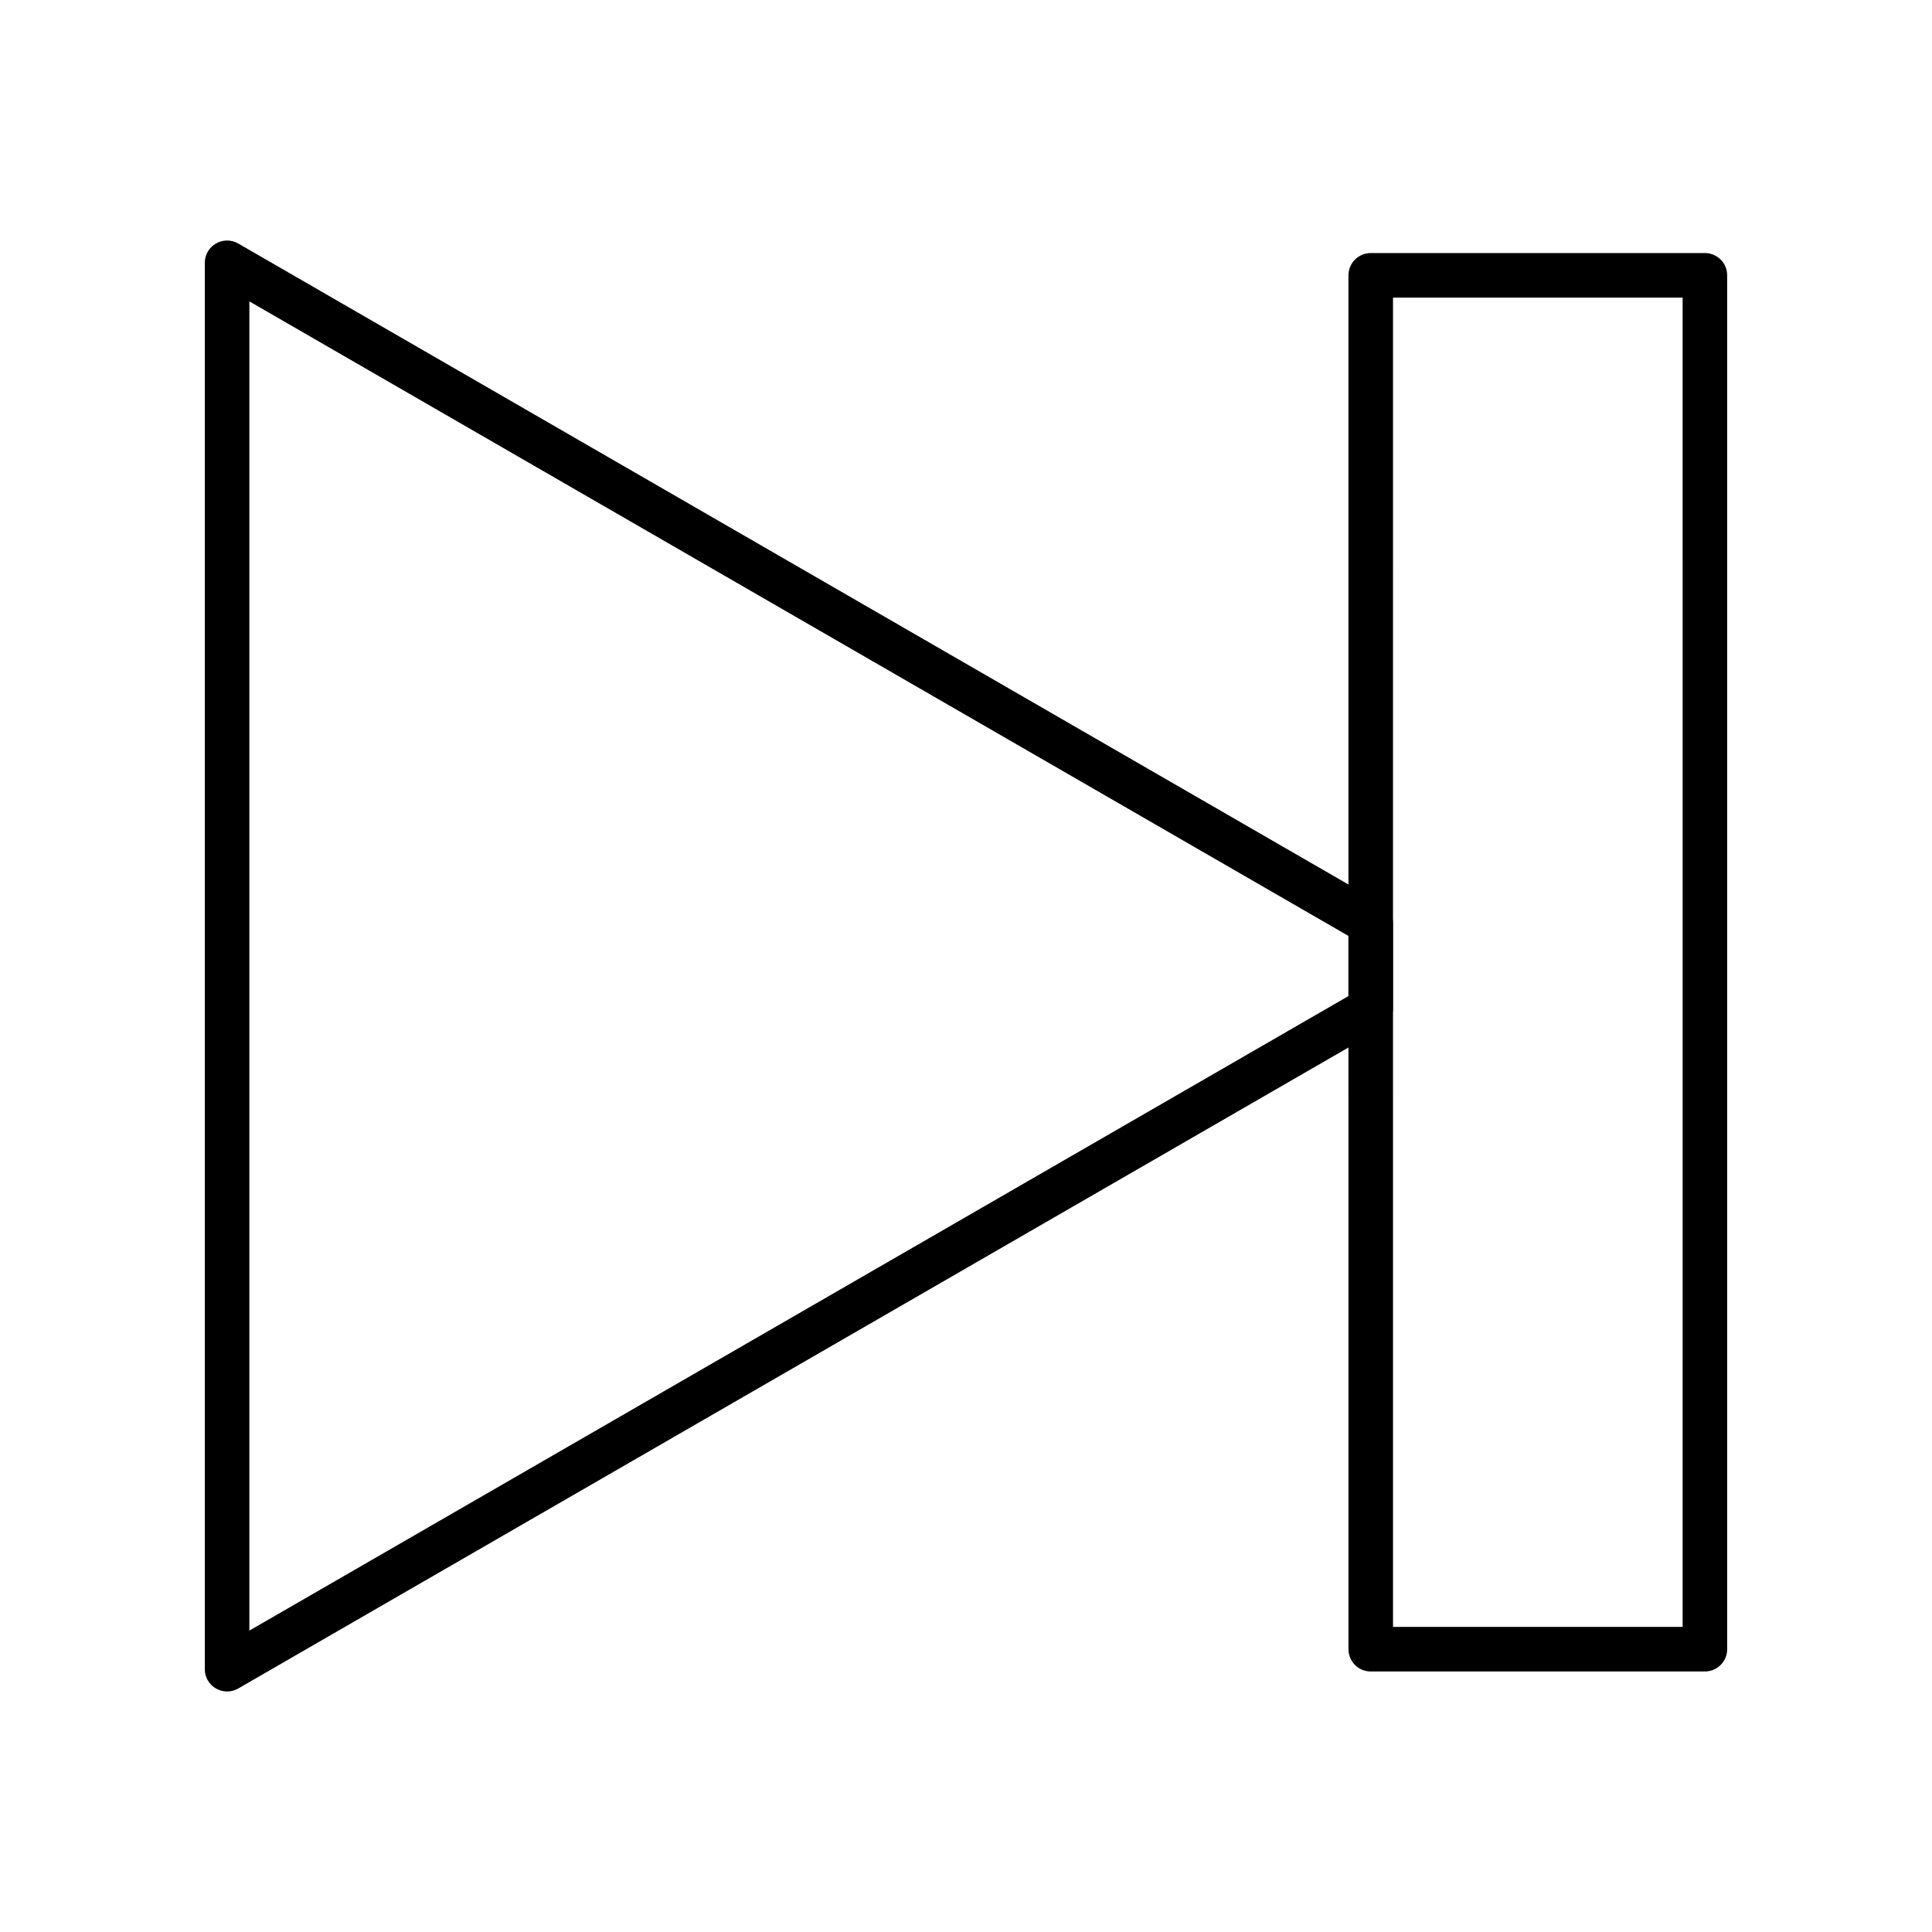
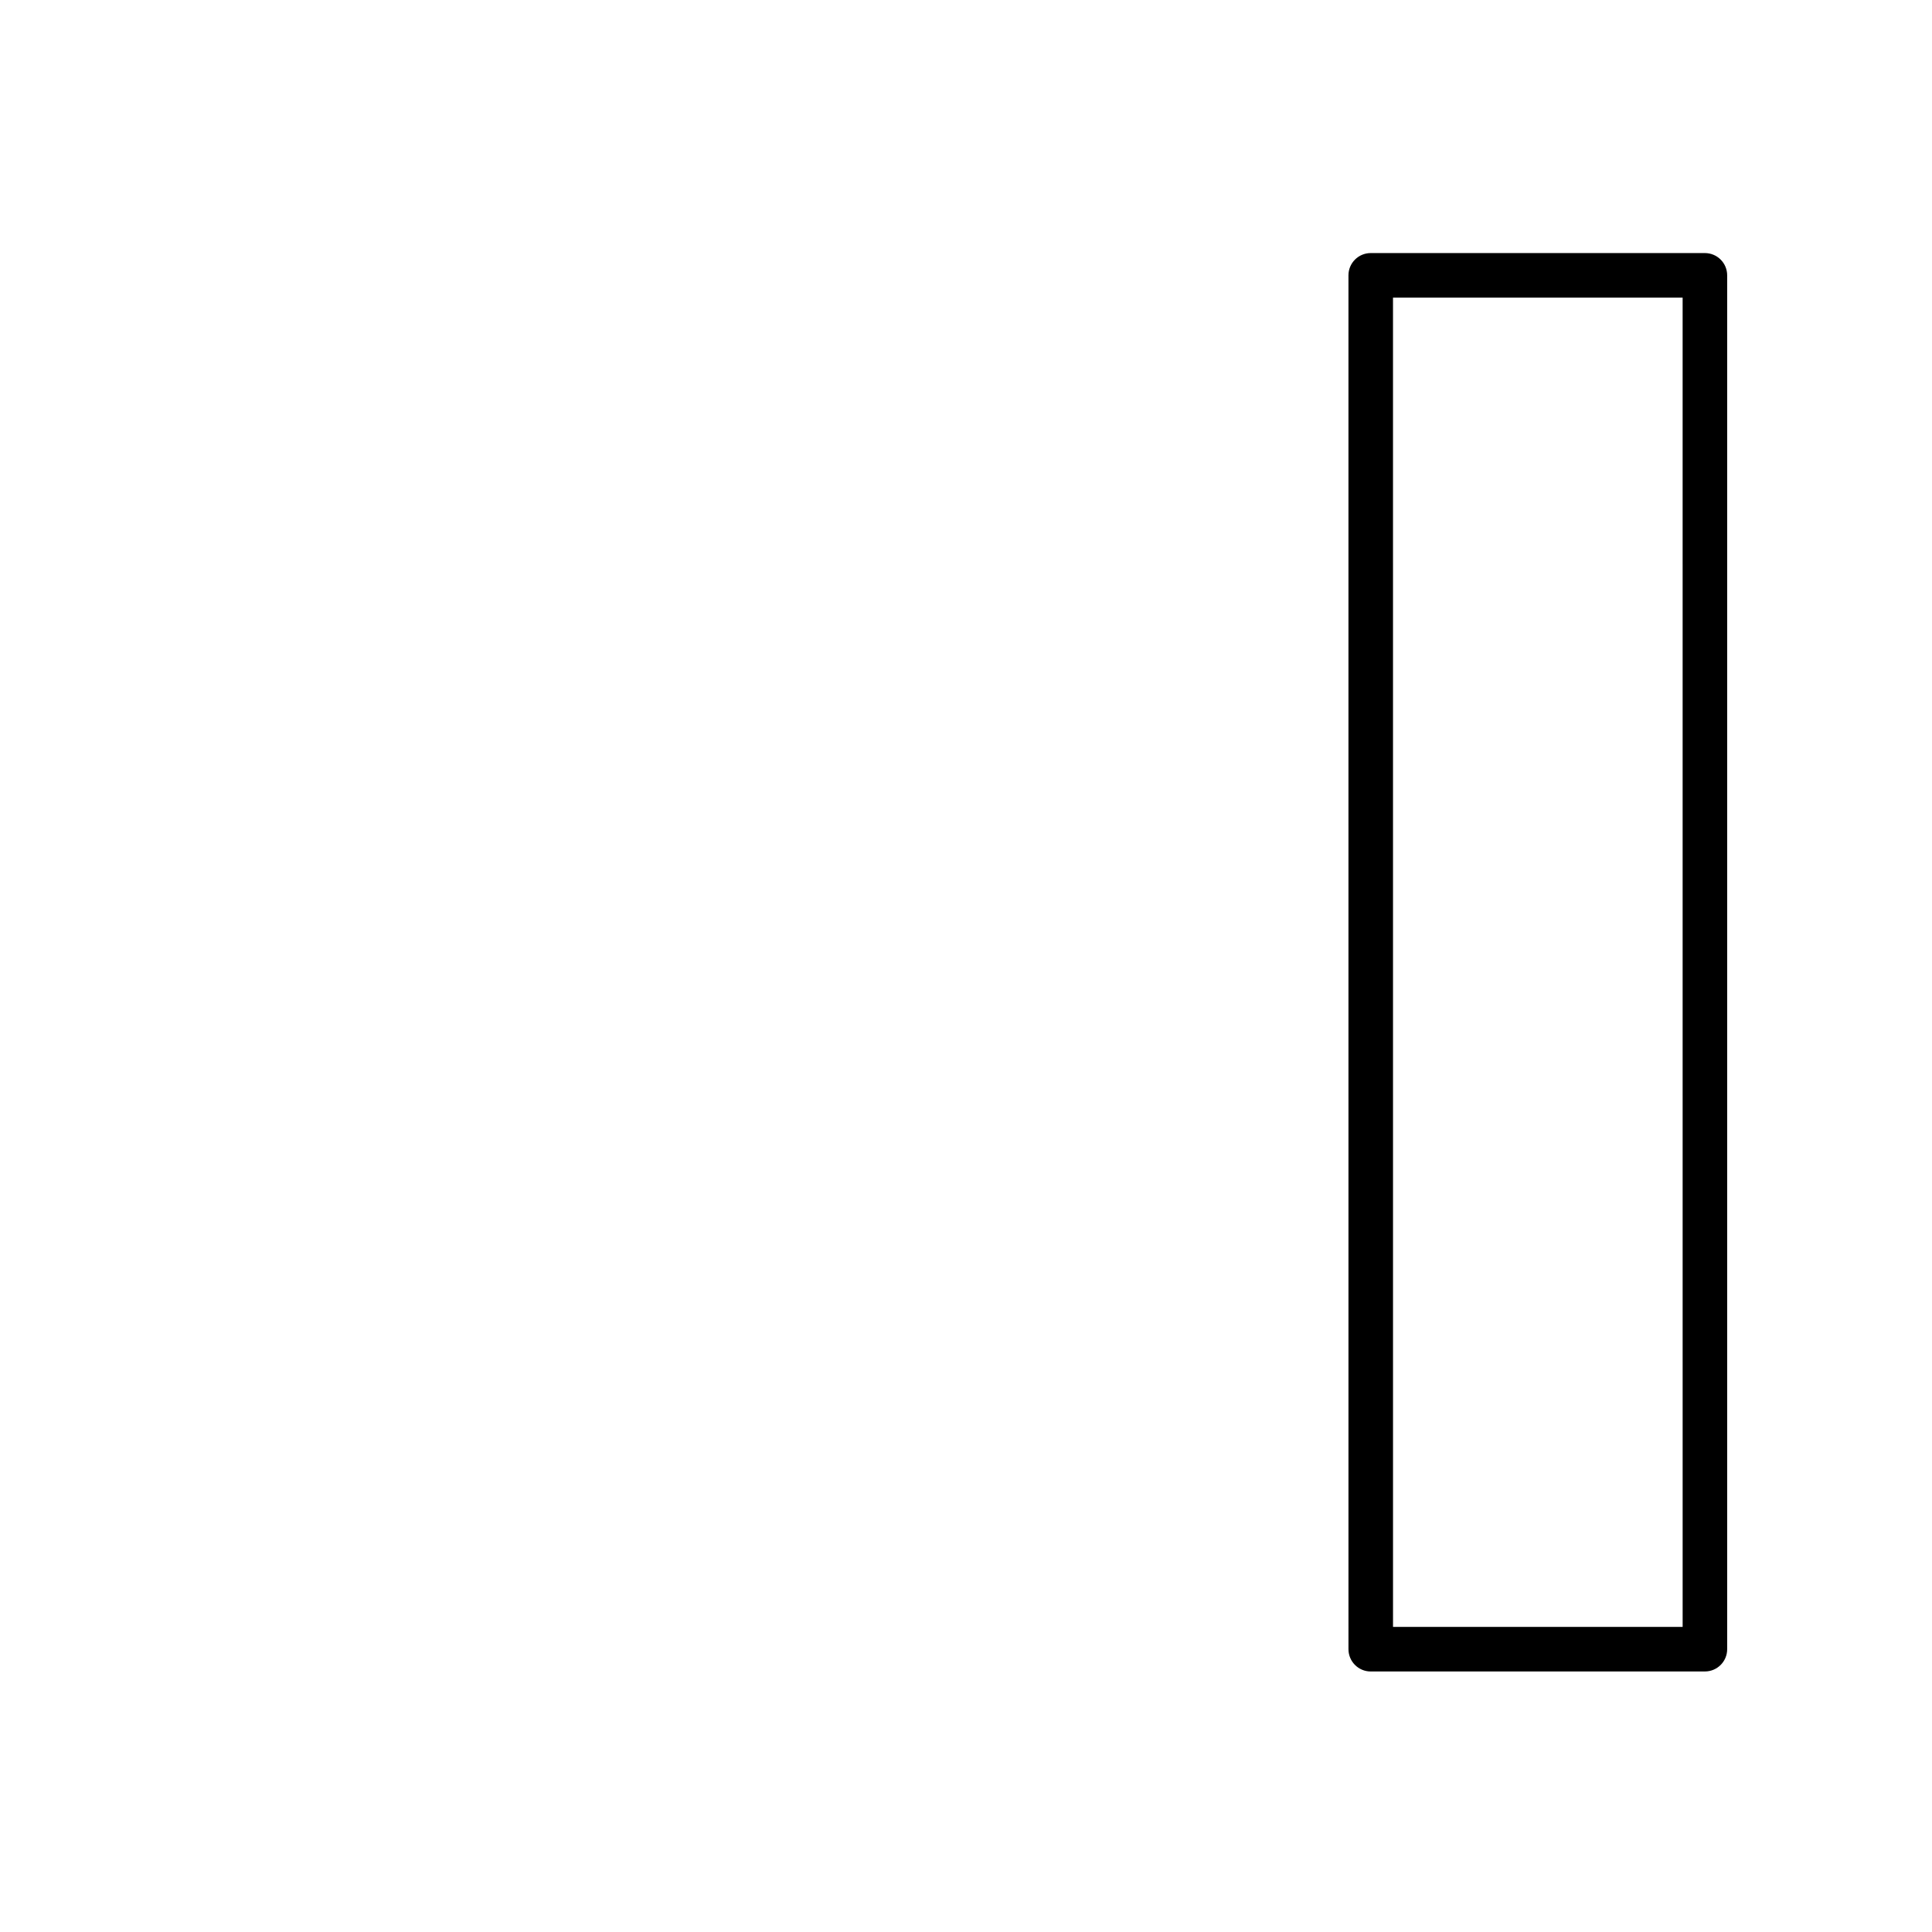
<svg xmlns="http://www.w3.org/2000/svg" fill="#000000" width="800px" height="800px" version="1.1" viewBox="144 144 512 512">
  <g>
-     <path d="m204.18 592.26c-1.02 0-2.039-0.266-2.953-0.793-1.828-1.055-2.953-3.004-2.953-5.113v-372.71c0-2.109 1.125-4.059 2.953-5.113 1.828-1.055 4.078-1.055 5.902 0l303.07 174.98c1.828 1.055 2.953 3.004 2.953 5.113v22.754c0 2.109-1.125 4.059-2.953 5.113l-303.07 174.98c-0.91 0.527-1.93 0.793-2.949 0.793zm5.902-368.39v352.26l291.27-168.16v-15.938z" />
-     <path d="m595.82 586.96h-88.559c-3.262 0-5.902-2.644-5.902-5.902l-0.004-364.09c0-3.262 2.644-5.902 5.902-5.902h88.559c3.262 0 5.902 2.644 5.902 5.902v364.08c0.004 3.262-2.641 5.906-5.898 5.906zm-82.656-11.809h76.754l-0.004-352.27h-76.754z" />
+     <path d="m595.82 586.96h-88.559c-3.262 0-5.902-2.644-5.902-5.902l-0.004-364.09c0-3.262 2.644-5.902 5.902-5.902h88.559c3.262 0 5.902 2.644 5.902 5.902v364.08c0.004 3.262-2.641 5.906-5.898 5.906zm-82.656-11.809h76.754l-0.004-352.27h-76.754" />
  </g>
</svg>